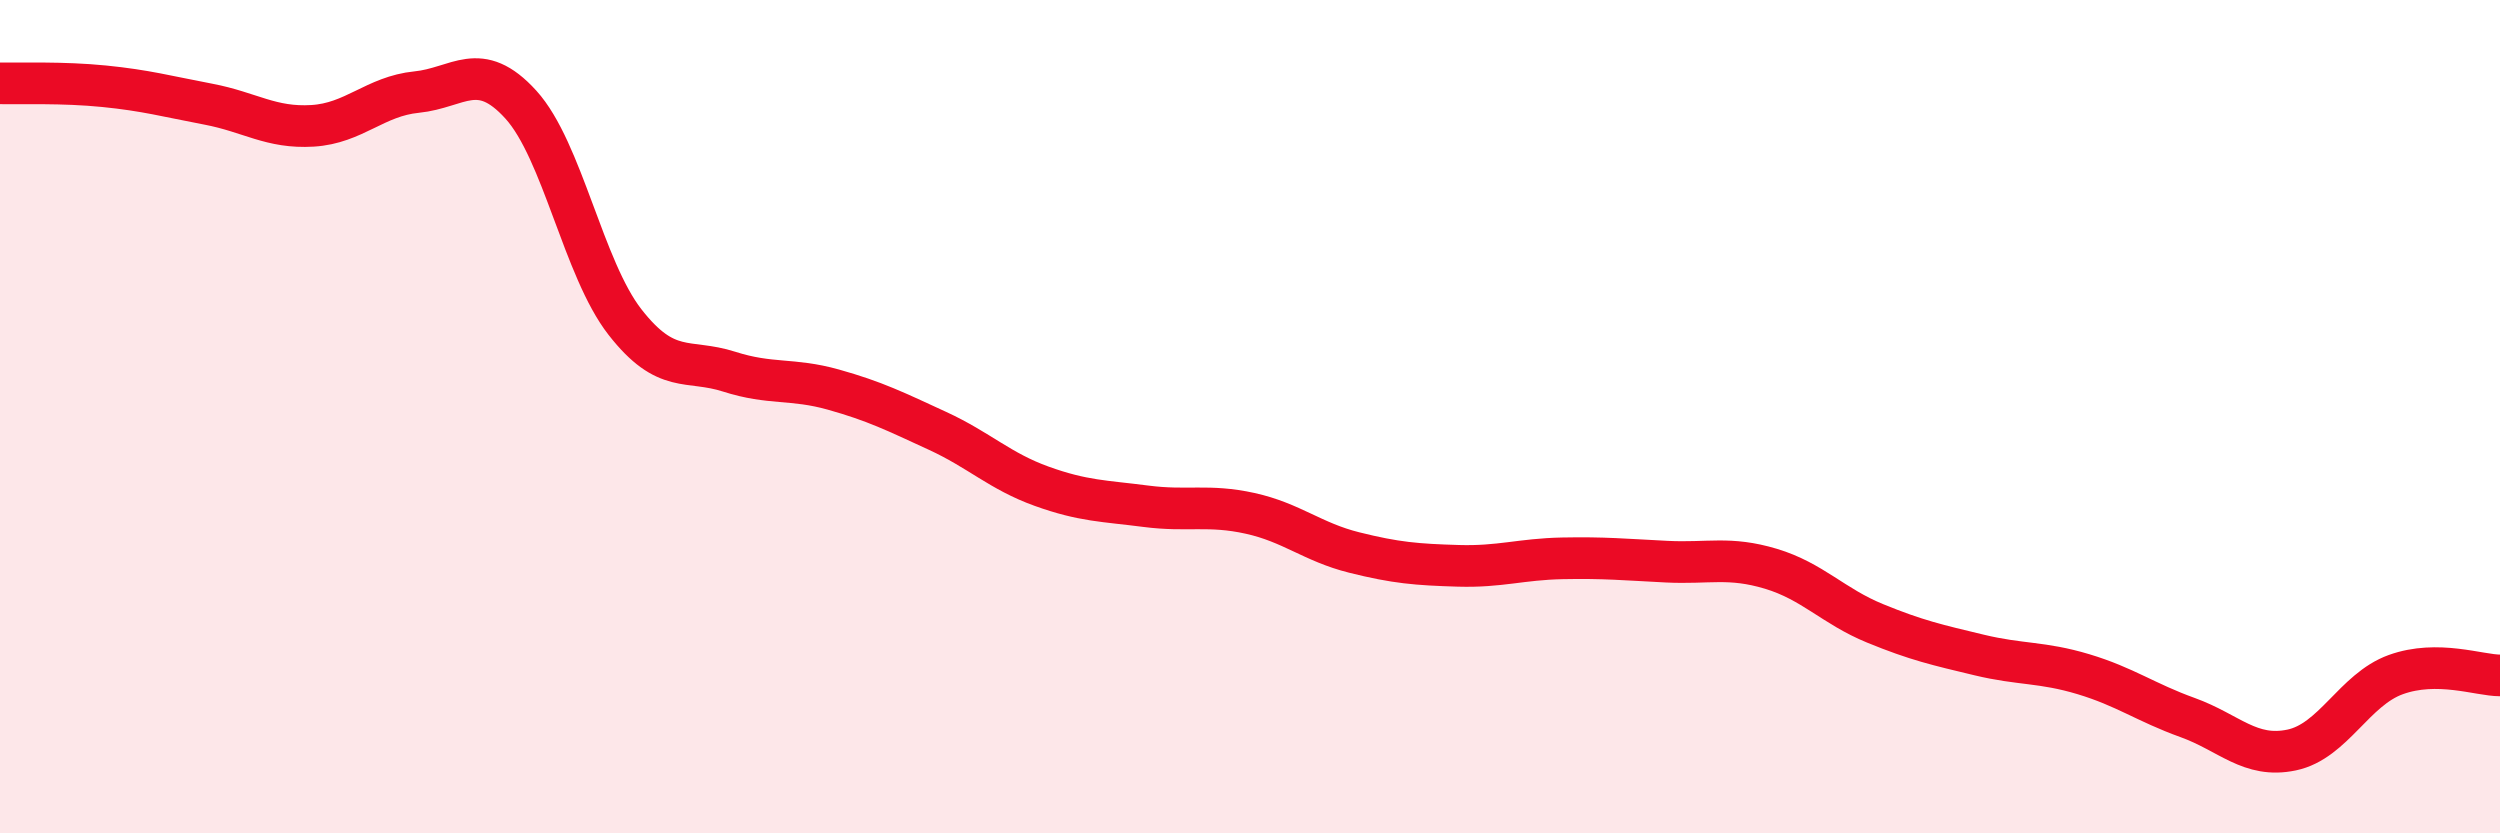
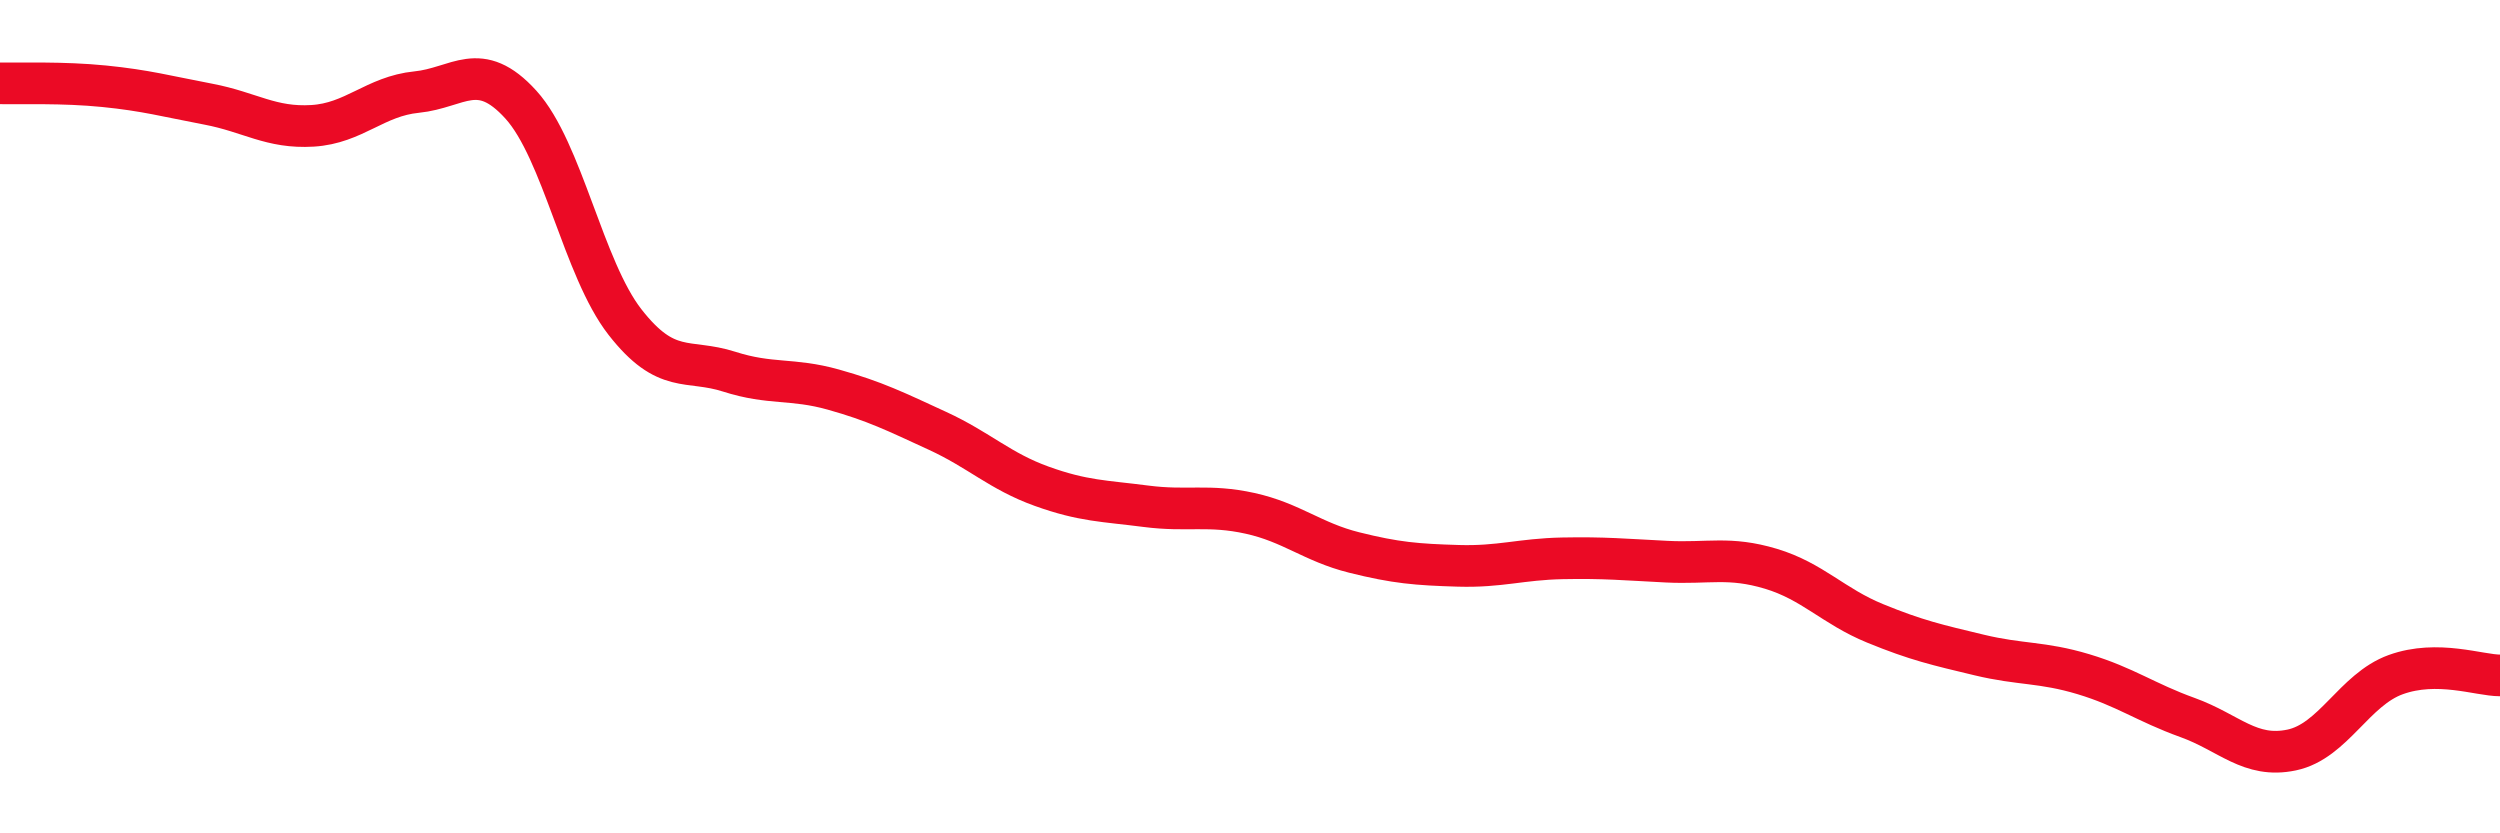
<svg xmlns="http://www.w3.org/2000/svg" width="60" height="20" viewBox="0 0 60 20">
-   <path d="M 0,2 C 0.5,2.01 1.5,1.97 2.5,2.07 C 3.5,2.17 4,2.31 5,2.5 C 6,2.69 6.5,3.08 7.5,3.02 C 8.5,2.96 9,2.31 10,2.21 C 11,2.11 11.5,1.41 12.5,2.51 C 13.5,3.61 14,6.45 15,7.73 C 16,9.01 16.5,8.6 17.5,8.92 C 18.5,9.24 19,9.07 20,9.35 C 21,9.63 21.5,9.88 22.5,10.34 C 23.5,10.8 24,11.31 25,11.67 C 26,12.03 26.5,12.02 27.5,12.15 C 28.5,12.28 29,12.1 30,12.32 C 31,12.54 31.5,13.01 32.5,13.26 C 33.5,13.51 34,13.55 35,13.58 C 36,13.61 36.5,13.42 37.5,13.4 C 38.5,13.38 39,13.43 40,13.48 C 41,13.53 41.5,13.35 42.5,13.65 C 43.5,13.95 44,14.55 45,14.96 C 46,15.37 46.5,15.48 47.5,15.72 C 48.5,15.96 49,15.88 50,16.18 C 51,16.48 51.5,16.86 52.5,17.22 C 53.5,17.58 54,18.21 55,18 C 56,17.79 56.5,16.55 57.5,16.19 C 58.5,15.83 59.5,16.21 60,16.21L60 20L0 20Z" fill="#EB0A25" opacity="0.1" stroke-linecap="round" stroke-linejoin="round" />
  <path d="M 0,2 C 0.5,2.01 1.5,1.97 2.5,2.07 C 3.5,2.17 4,2.31 5,2.5 C 6,2.69 6.5,3.08 7.5,3.02 C 8.5,2.96 9,2.31 10,2.21 C 11,2.11 11.5,1.41 12.5,2.51 C 13.5,3.61 14,6.45 15,7.73 C 16,9.01 16.5,8.6 17.5,8.92 C 18.5,9.24 19,9.07 20,9.35 C 21,9.63 21.5,9.88 22.5,10.34 C 23.5,10.8 24,11.31 25,11.67 C 26,12.03 26.5,12.02 27.5,12.15 C 28.5,12.28 29,12.1 30,12.32 C 31,12.54 31.5,13.01 32.5,13.26 C 33.5,13.51 34,13.55 35,13.58 C 36,13.61 36.5,13.42 37.5,13.4 C 38.5,13.38 39,13.43 40,13.48 C 41,13.53 41.5,13.35 42.5,13.65 C 43.5,13.95 44,14.55 45,14.96 C 46,15.37 46.5,15.48 47.5,15.72 C 48.5,15.96 49,15.88 50,16.18 C 51,16.48 51.5,16.86 52.5,17.22 C 53.5,17.58 54,18.21 55,18 C 56,17.79 56.5,16.55 57.5,16.19 C 58.5,15.83 59.5,16.21 60,16.21" stroke="#EB0A25" stroke-width="1" fill="none" stroke-linecap="round" stroke-linejoin="round" />
</svg>